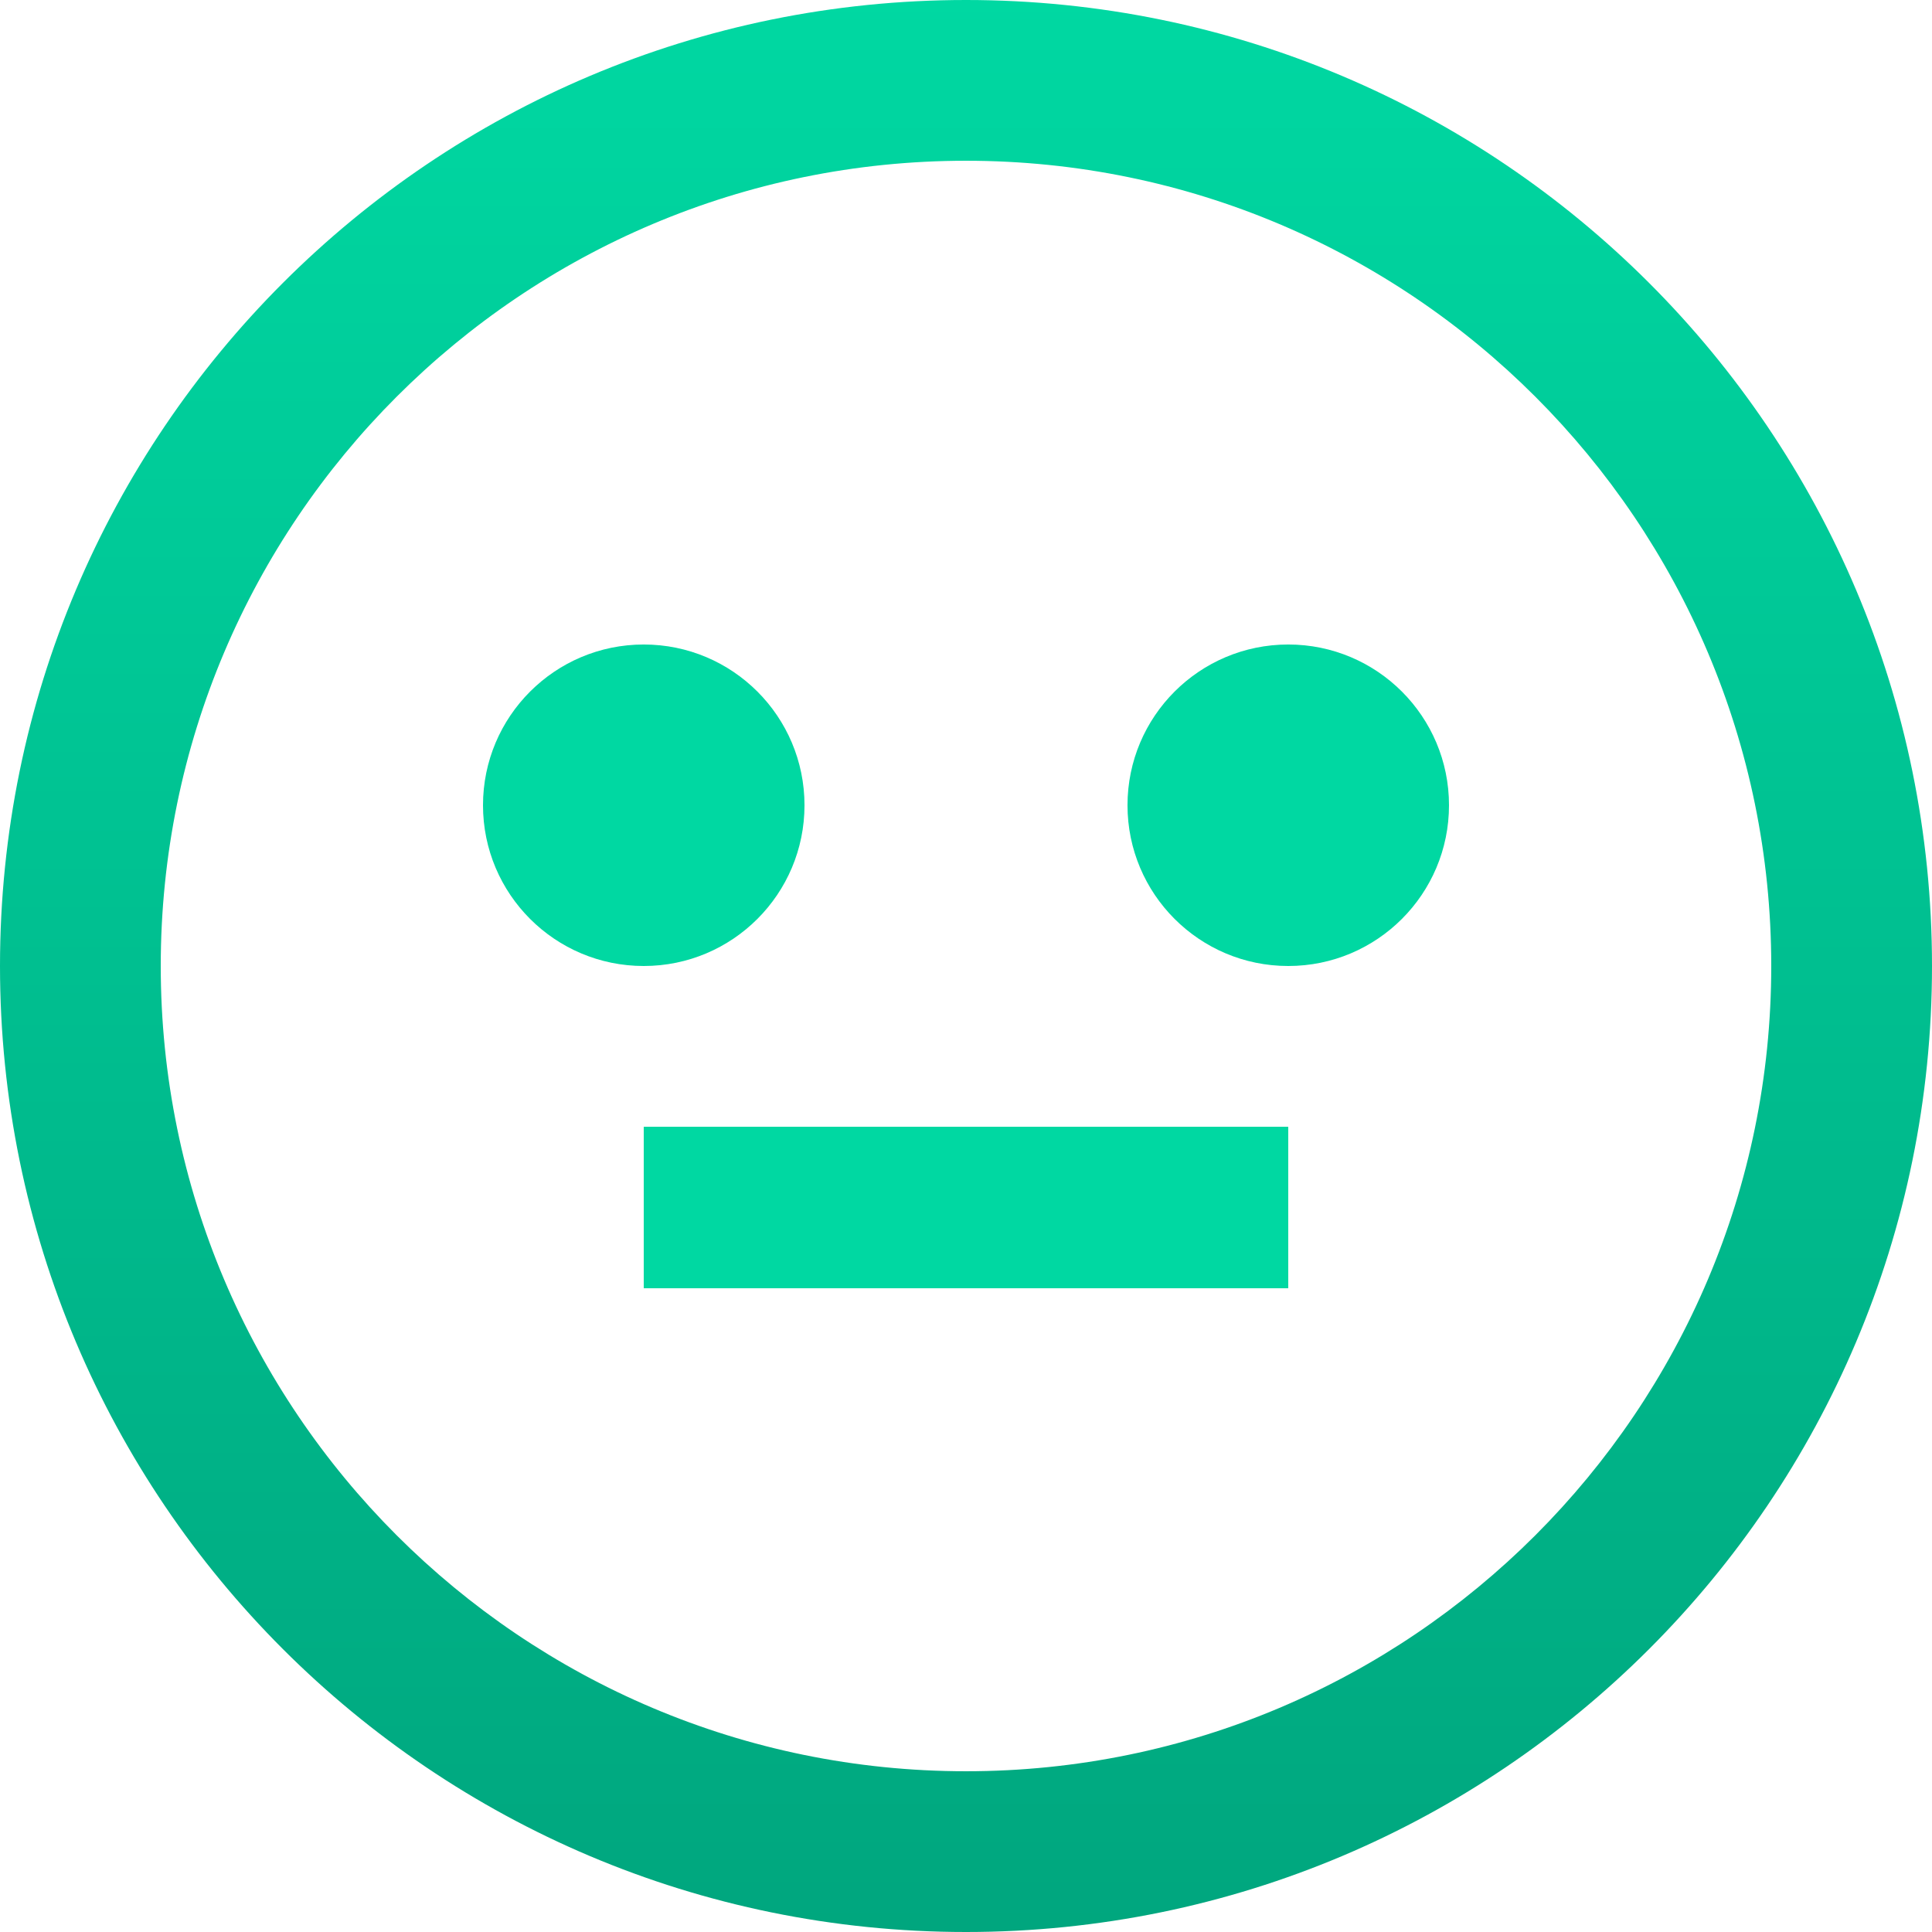
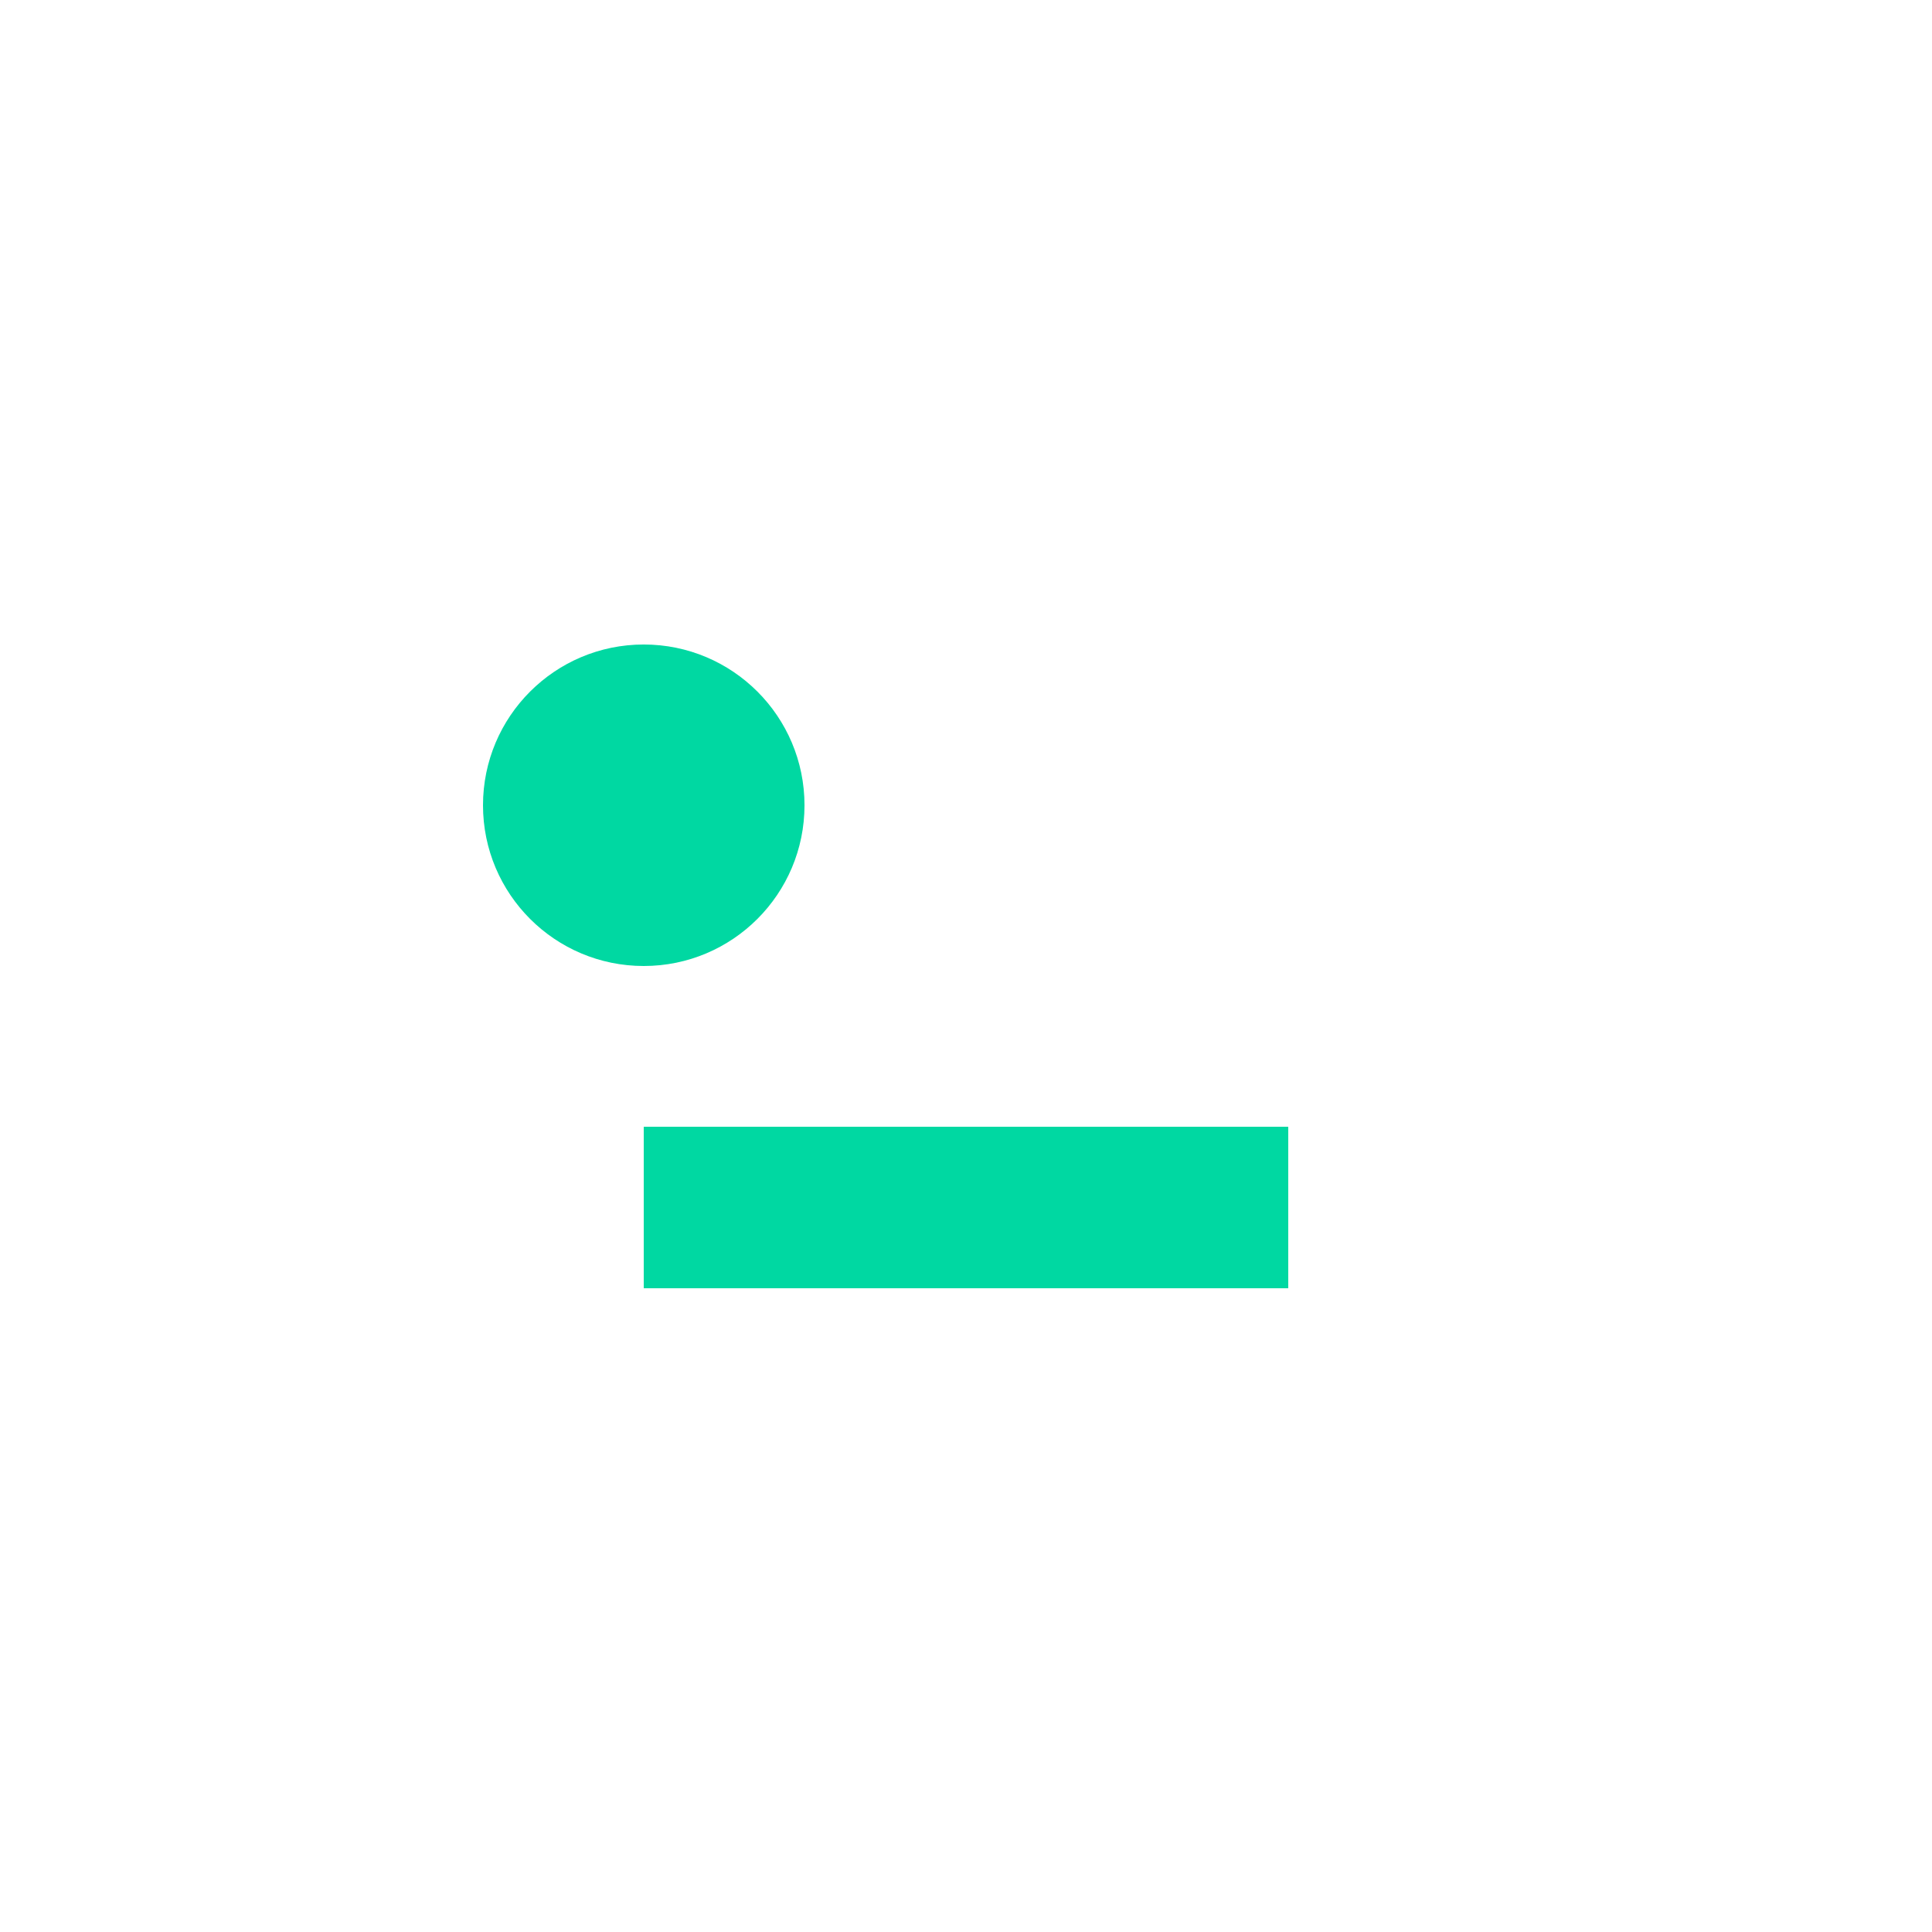
<svg xmlns="http://www.w3.org/2000/svg" viewBox="0 0 256 256">
  <defs>
    <linearGradient id="a" x1="50%" x2="50%" y1="0%" y2="100%">
      <stop offset="0%" stop-color="#00D8A2" />
      <stop offset="100%" stop-color="#00A67E" />
    </linearGradient>
  </defs>
-   <path fill="url(#a)" d="M128 0C57.3 0 0 57.3 0 128s57.3 128 128 128 128-57.3 128-128S198.7 0 128 0zm0 234.7c-58.9 0-106.7-47.8-106.7-106.7S69.1 21.3 128 21.3s106.7 47.8 106.7 106.7-47.8 106.7-106.7 106.7z" />
  <circle cx="85.3" cy="106.7" r="21.3" fill="#00D8A2" />
-   <circle cx="170.7" cy="106.7" r="21.3" fill="#00D8A2" />
  <path fill="#00D8A2" d="M85.3 149.3h85.4v21.4H85.3z" />
</svg>